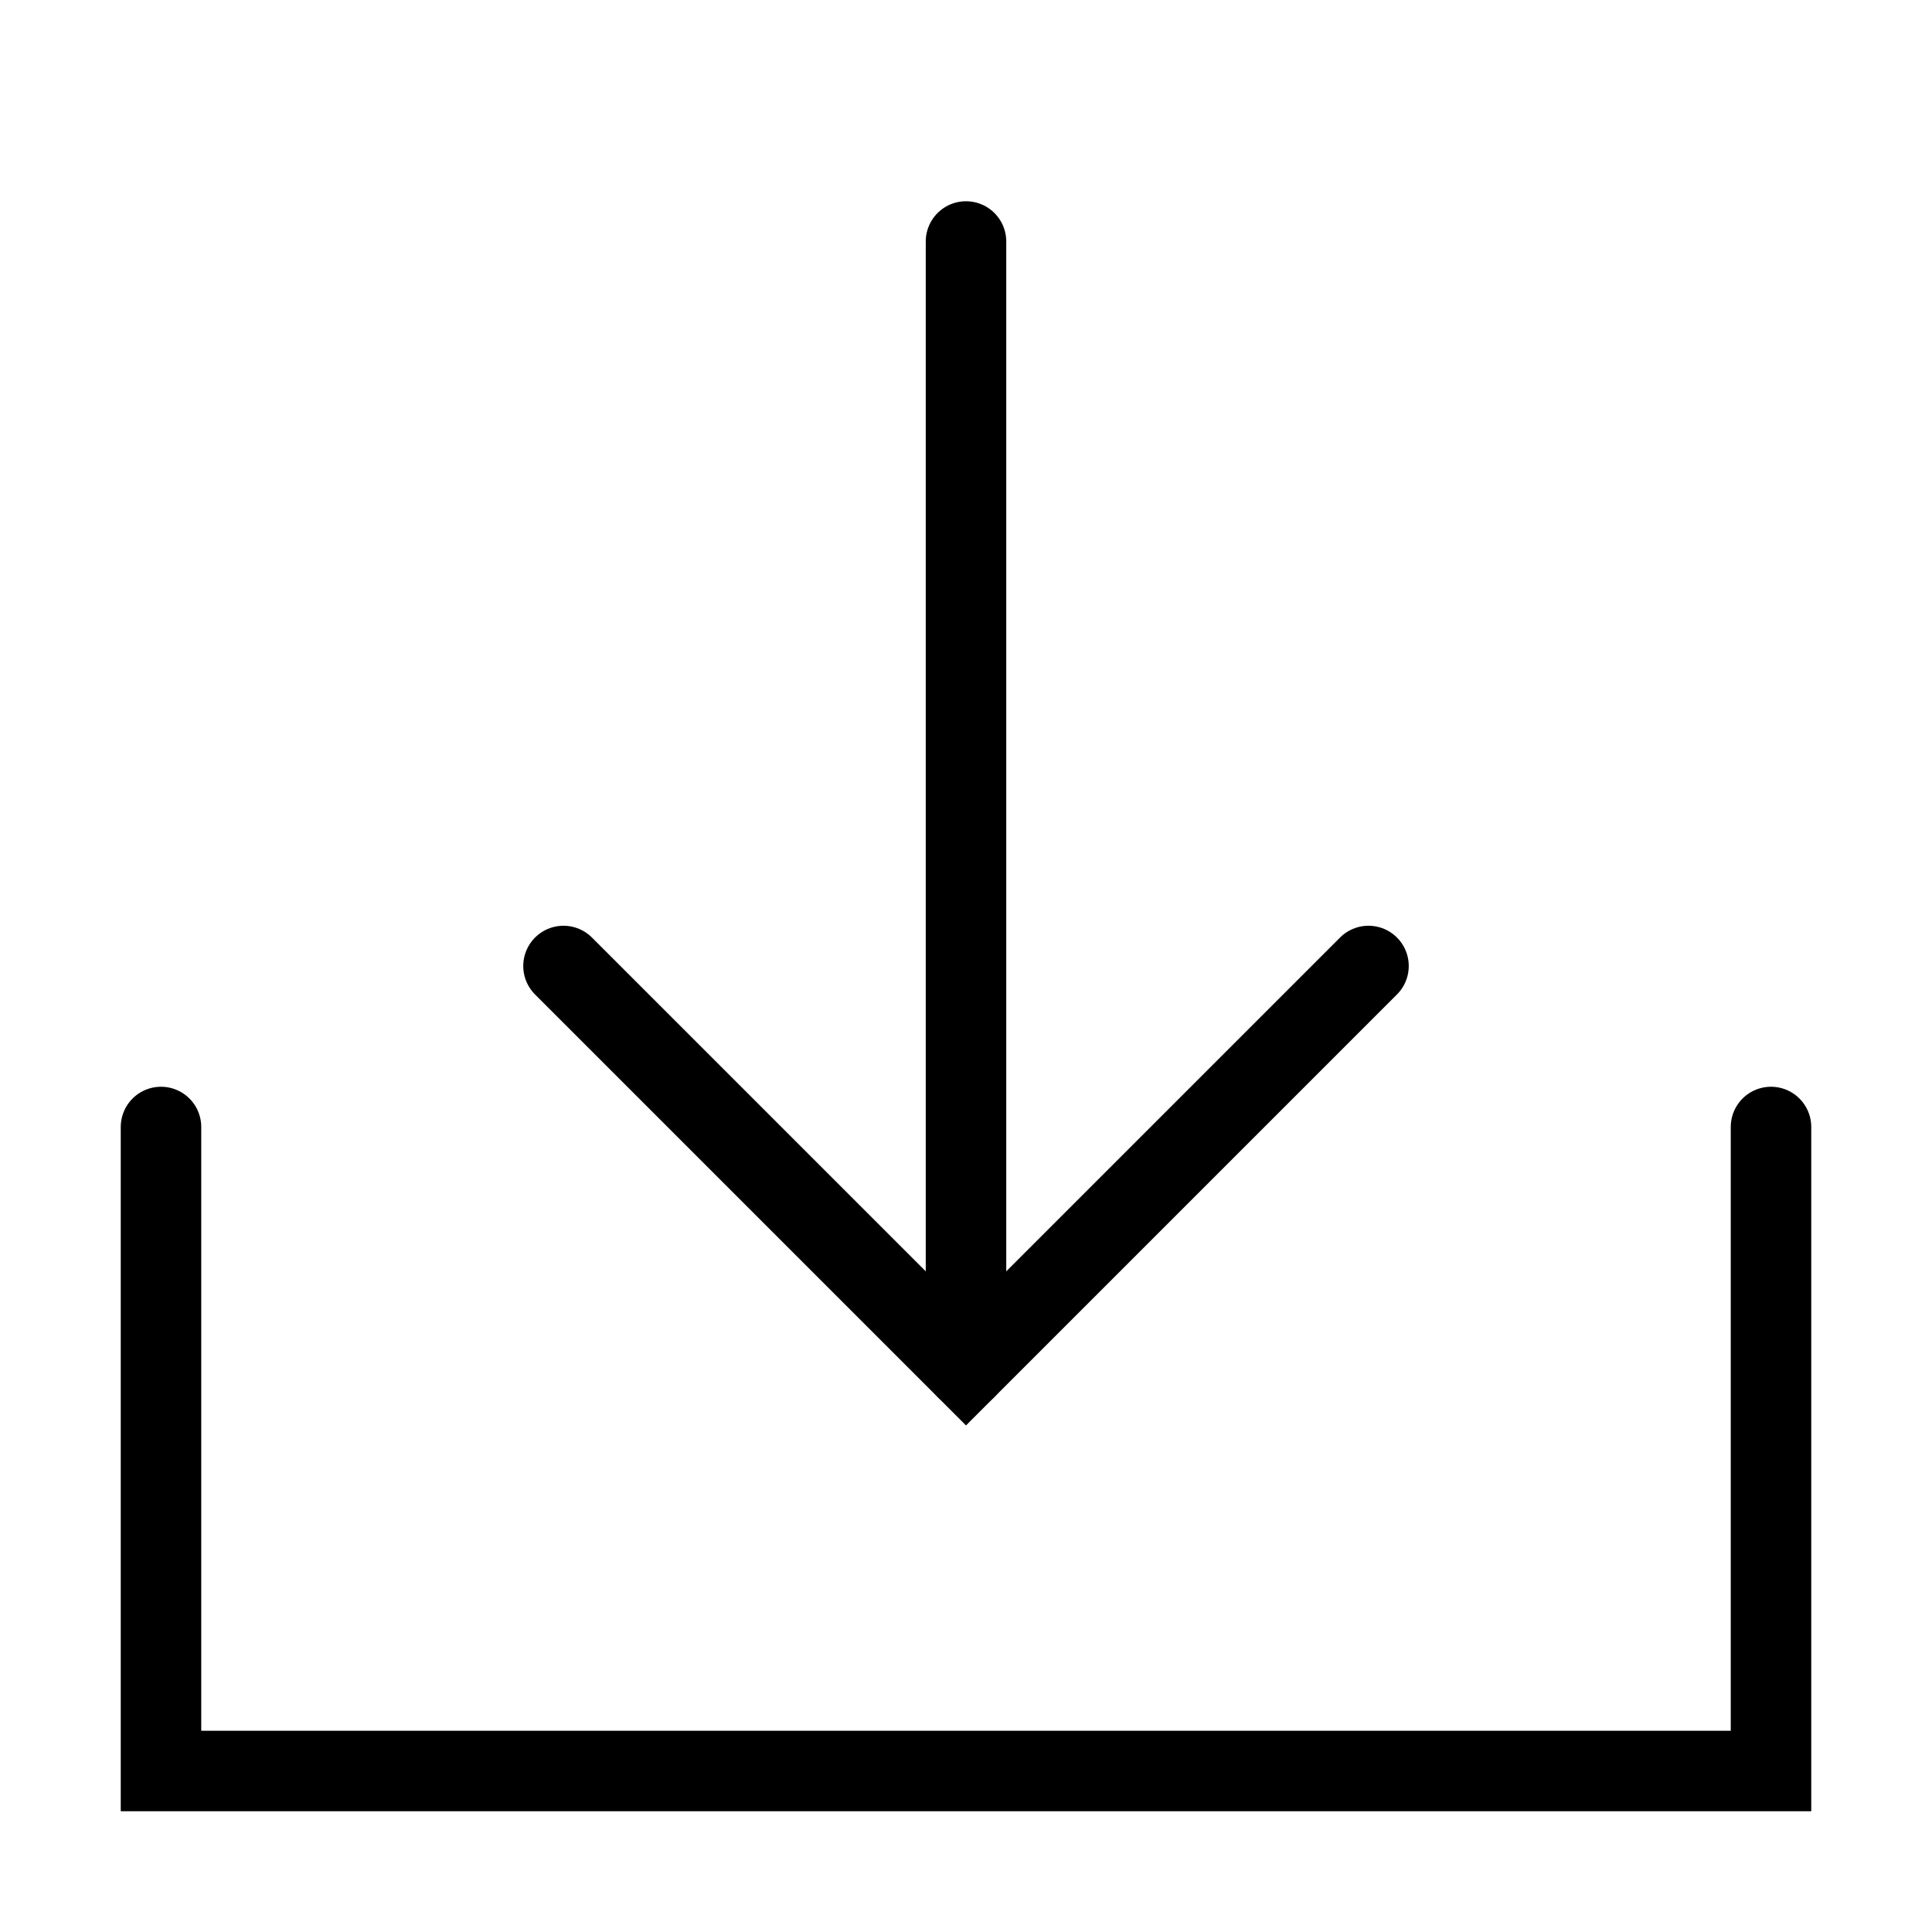
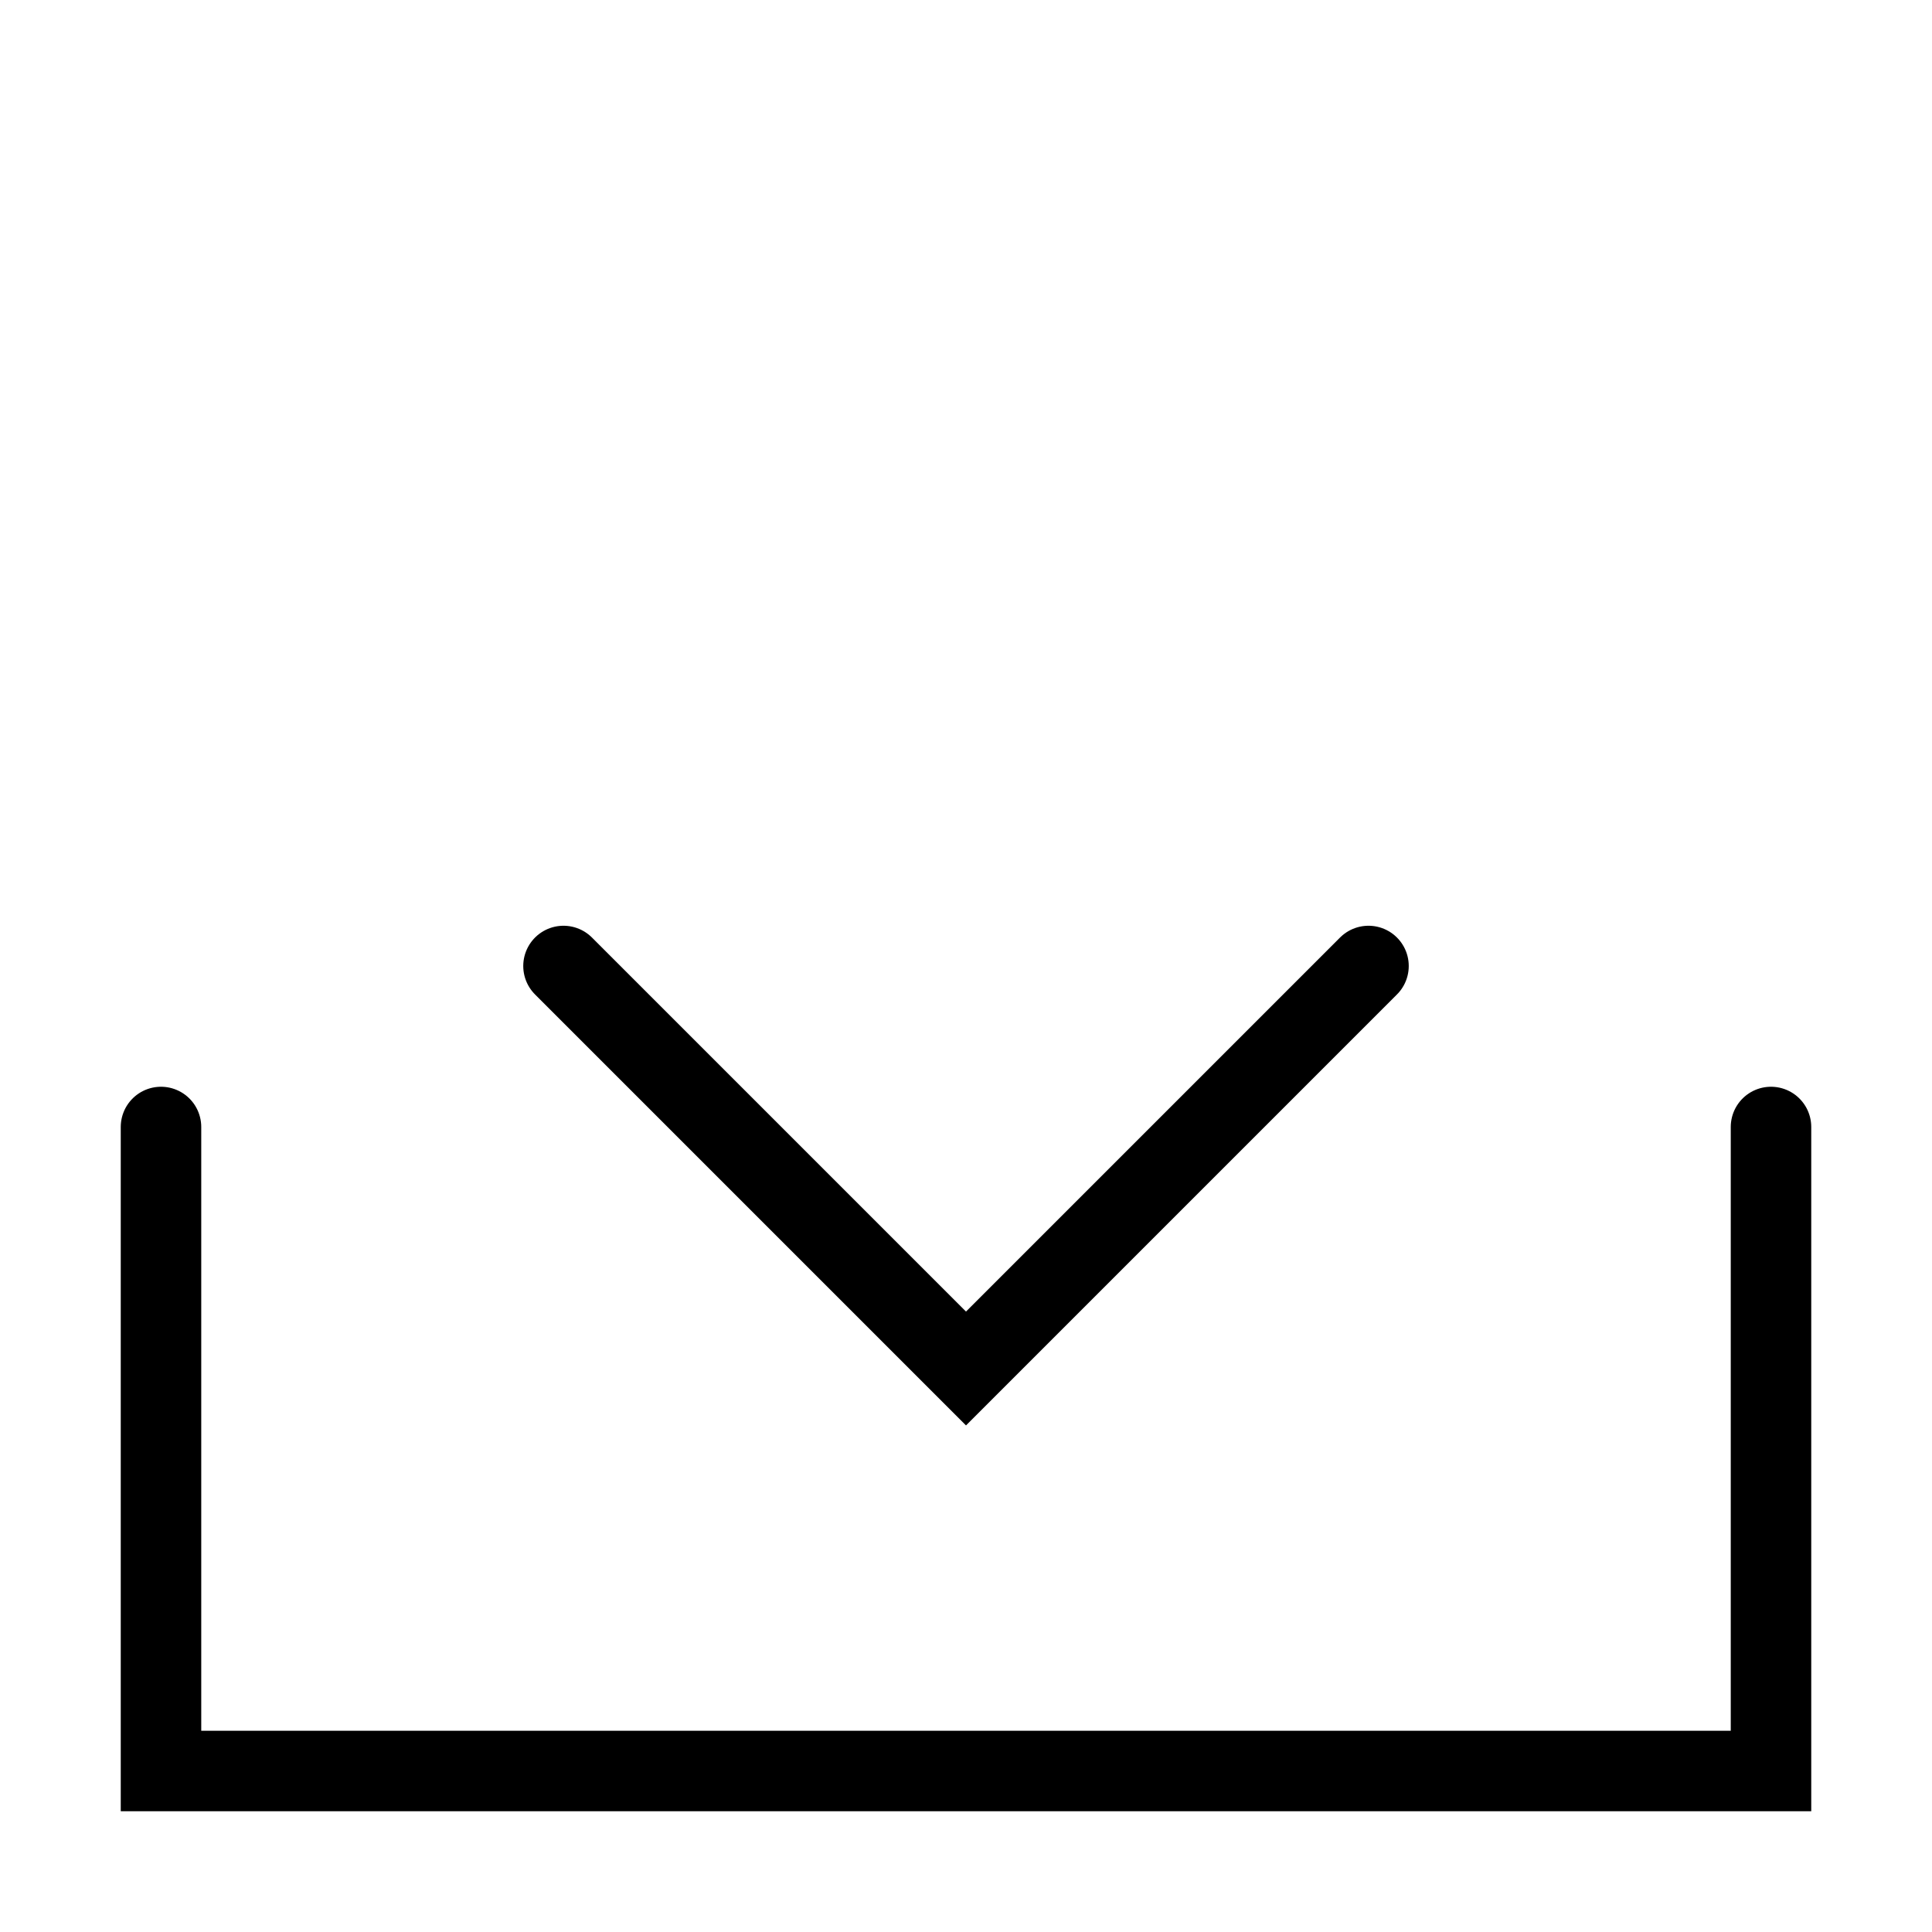
<svg xmlns="http://www.w3.org/2000/svg" width="800px" height="800px" viewBox="0 0 24 24" fill="none" stroke="#000000" stroke-width="1" stroke-linecap="round" stroke-linejoin="miter">
  <polyline points="22 14 22 22 2 22 2 14" />
  <polyline points="17 12 12 17 7 12" />
-   <line x1="12" y1="17" x2="12" y2="3" />
</svg>